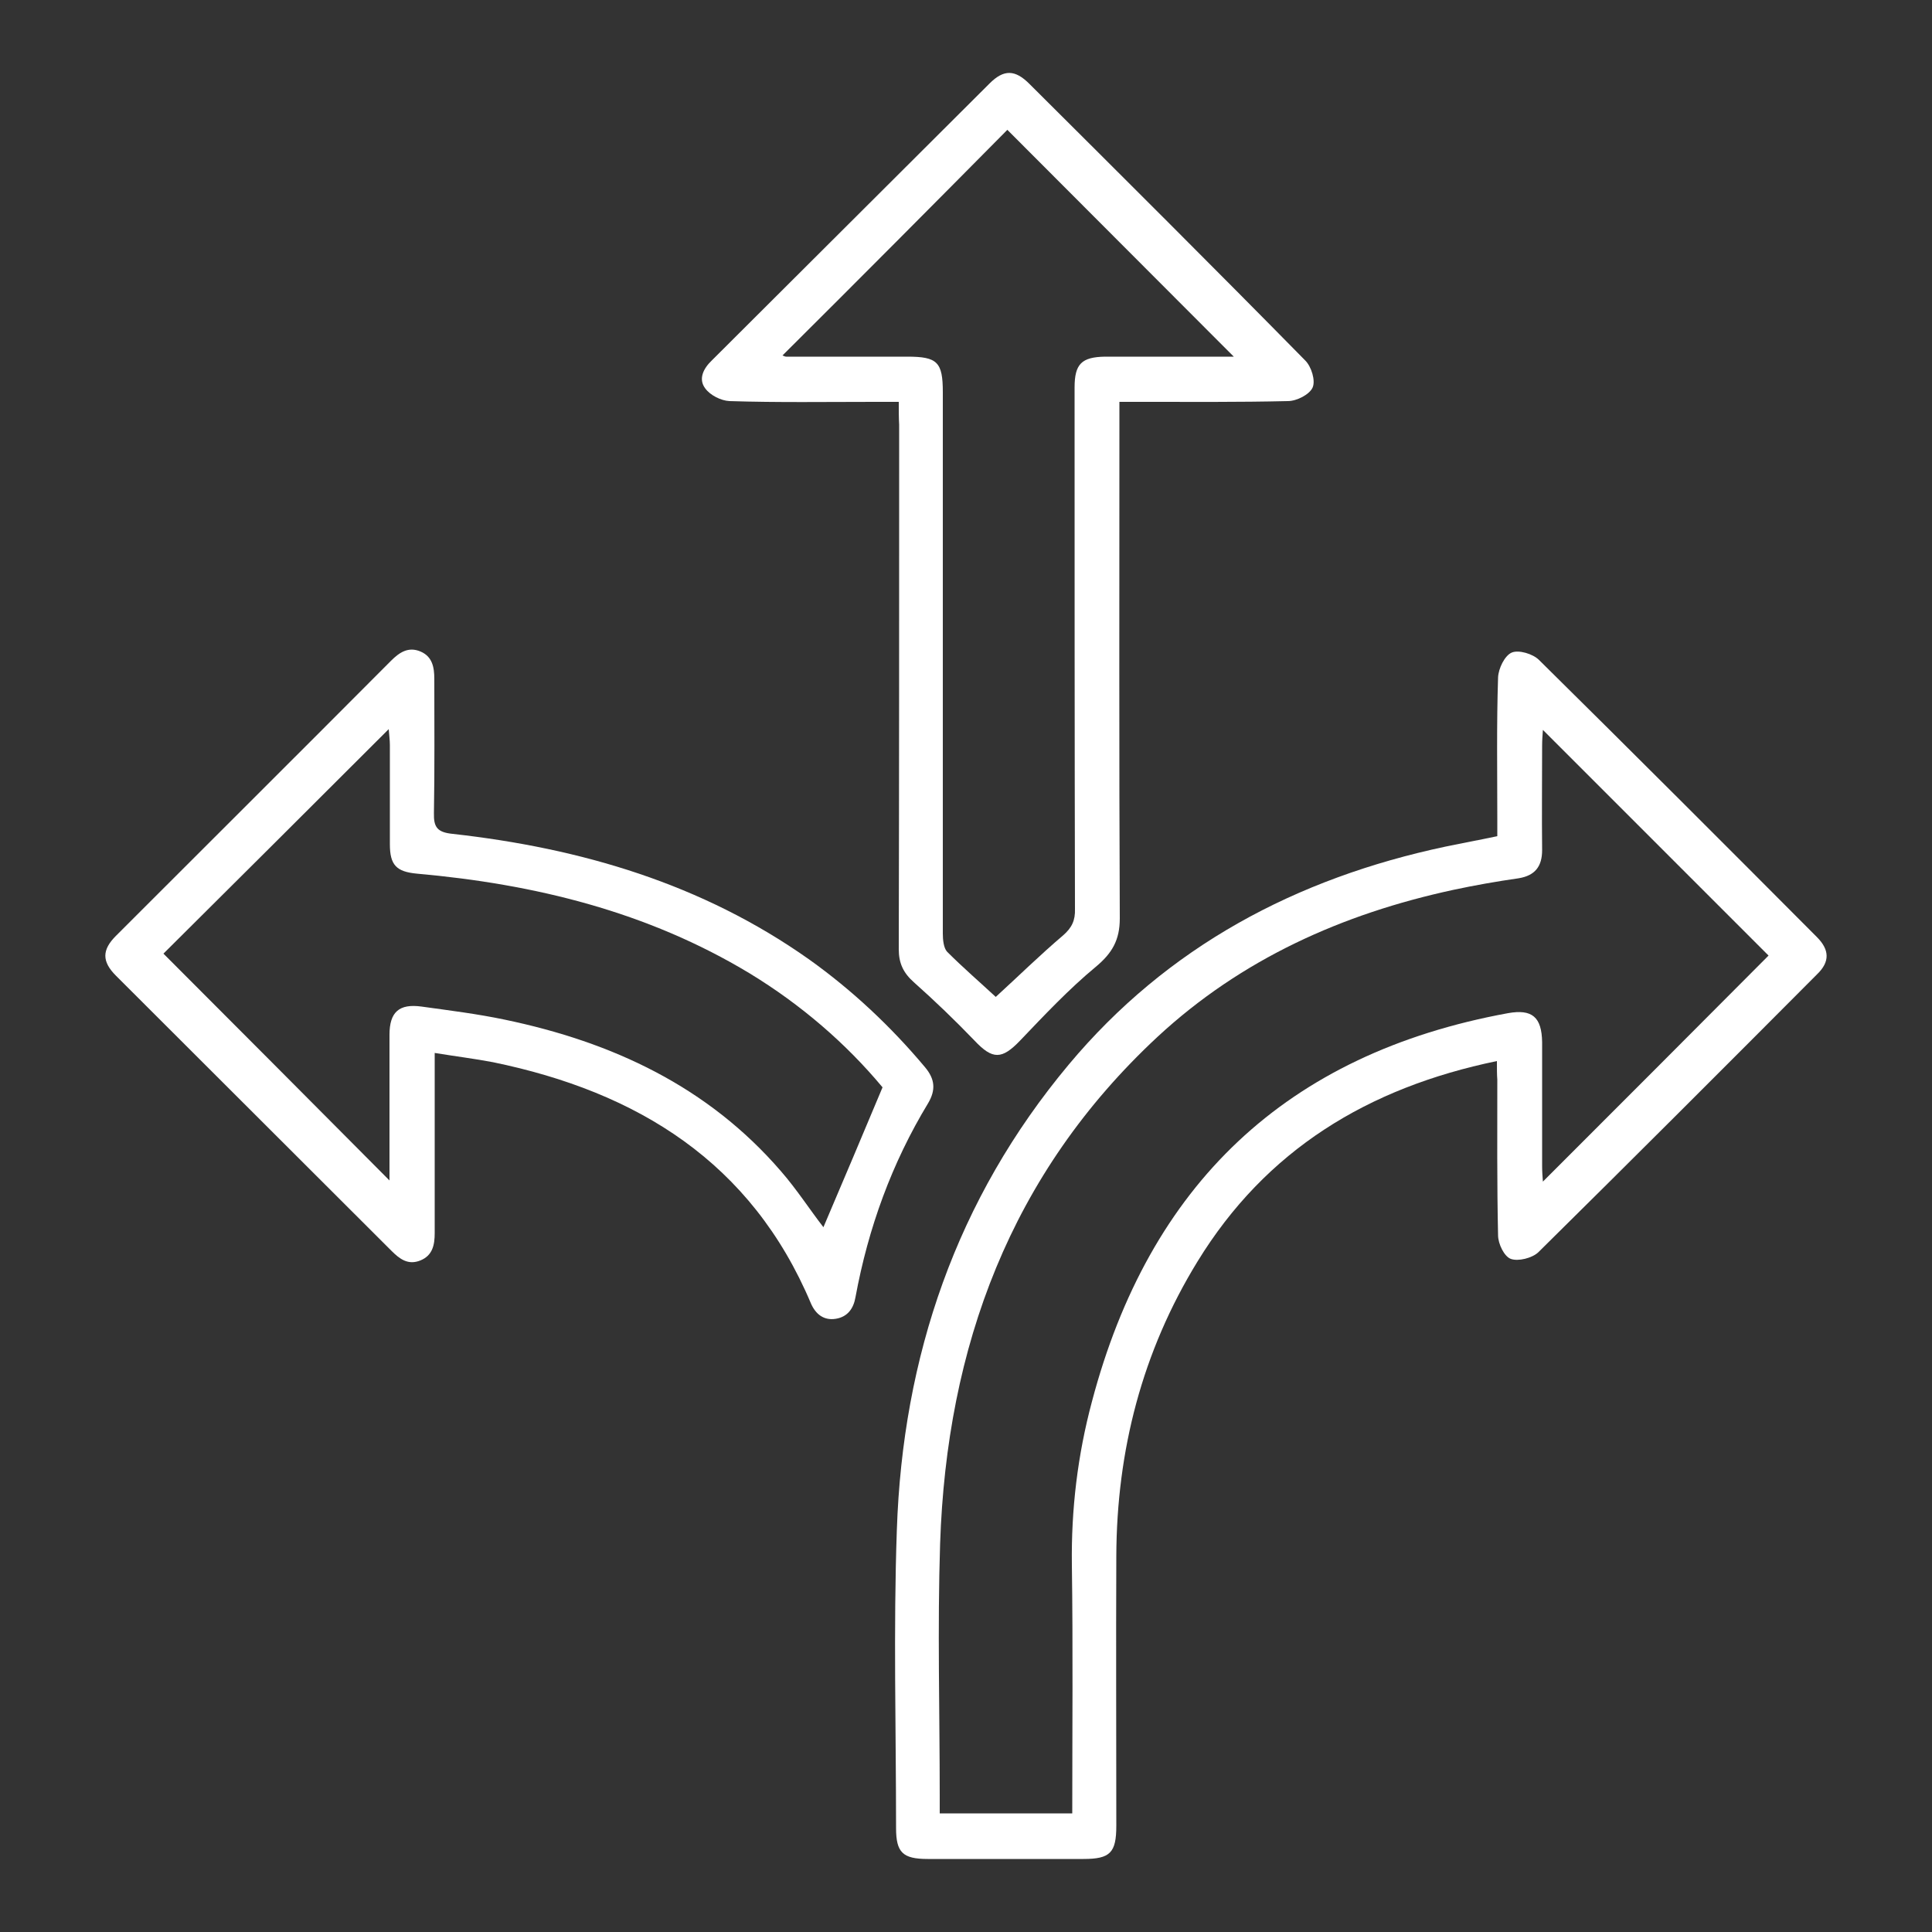
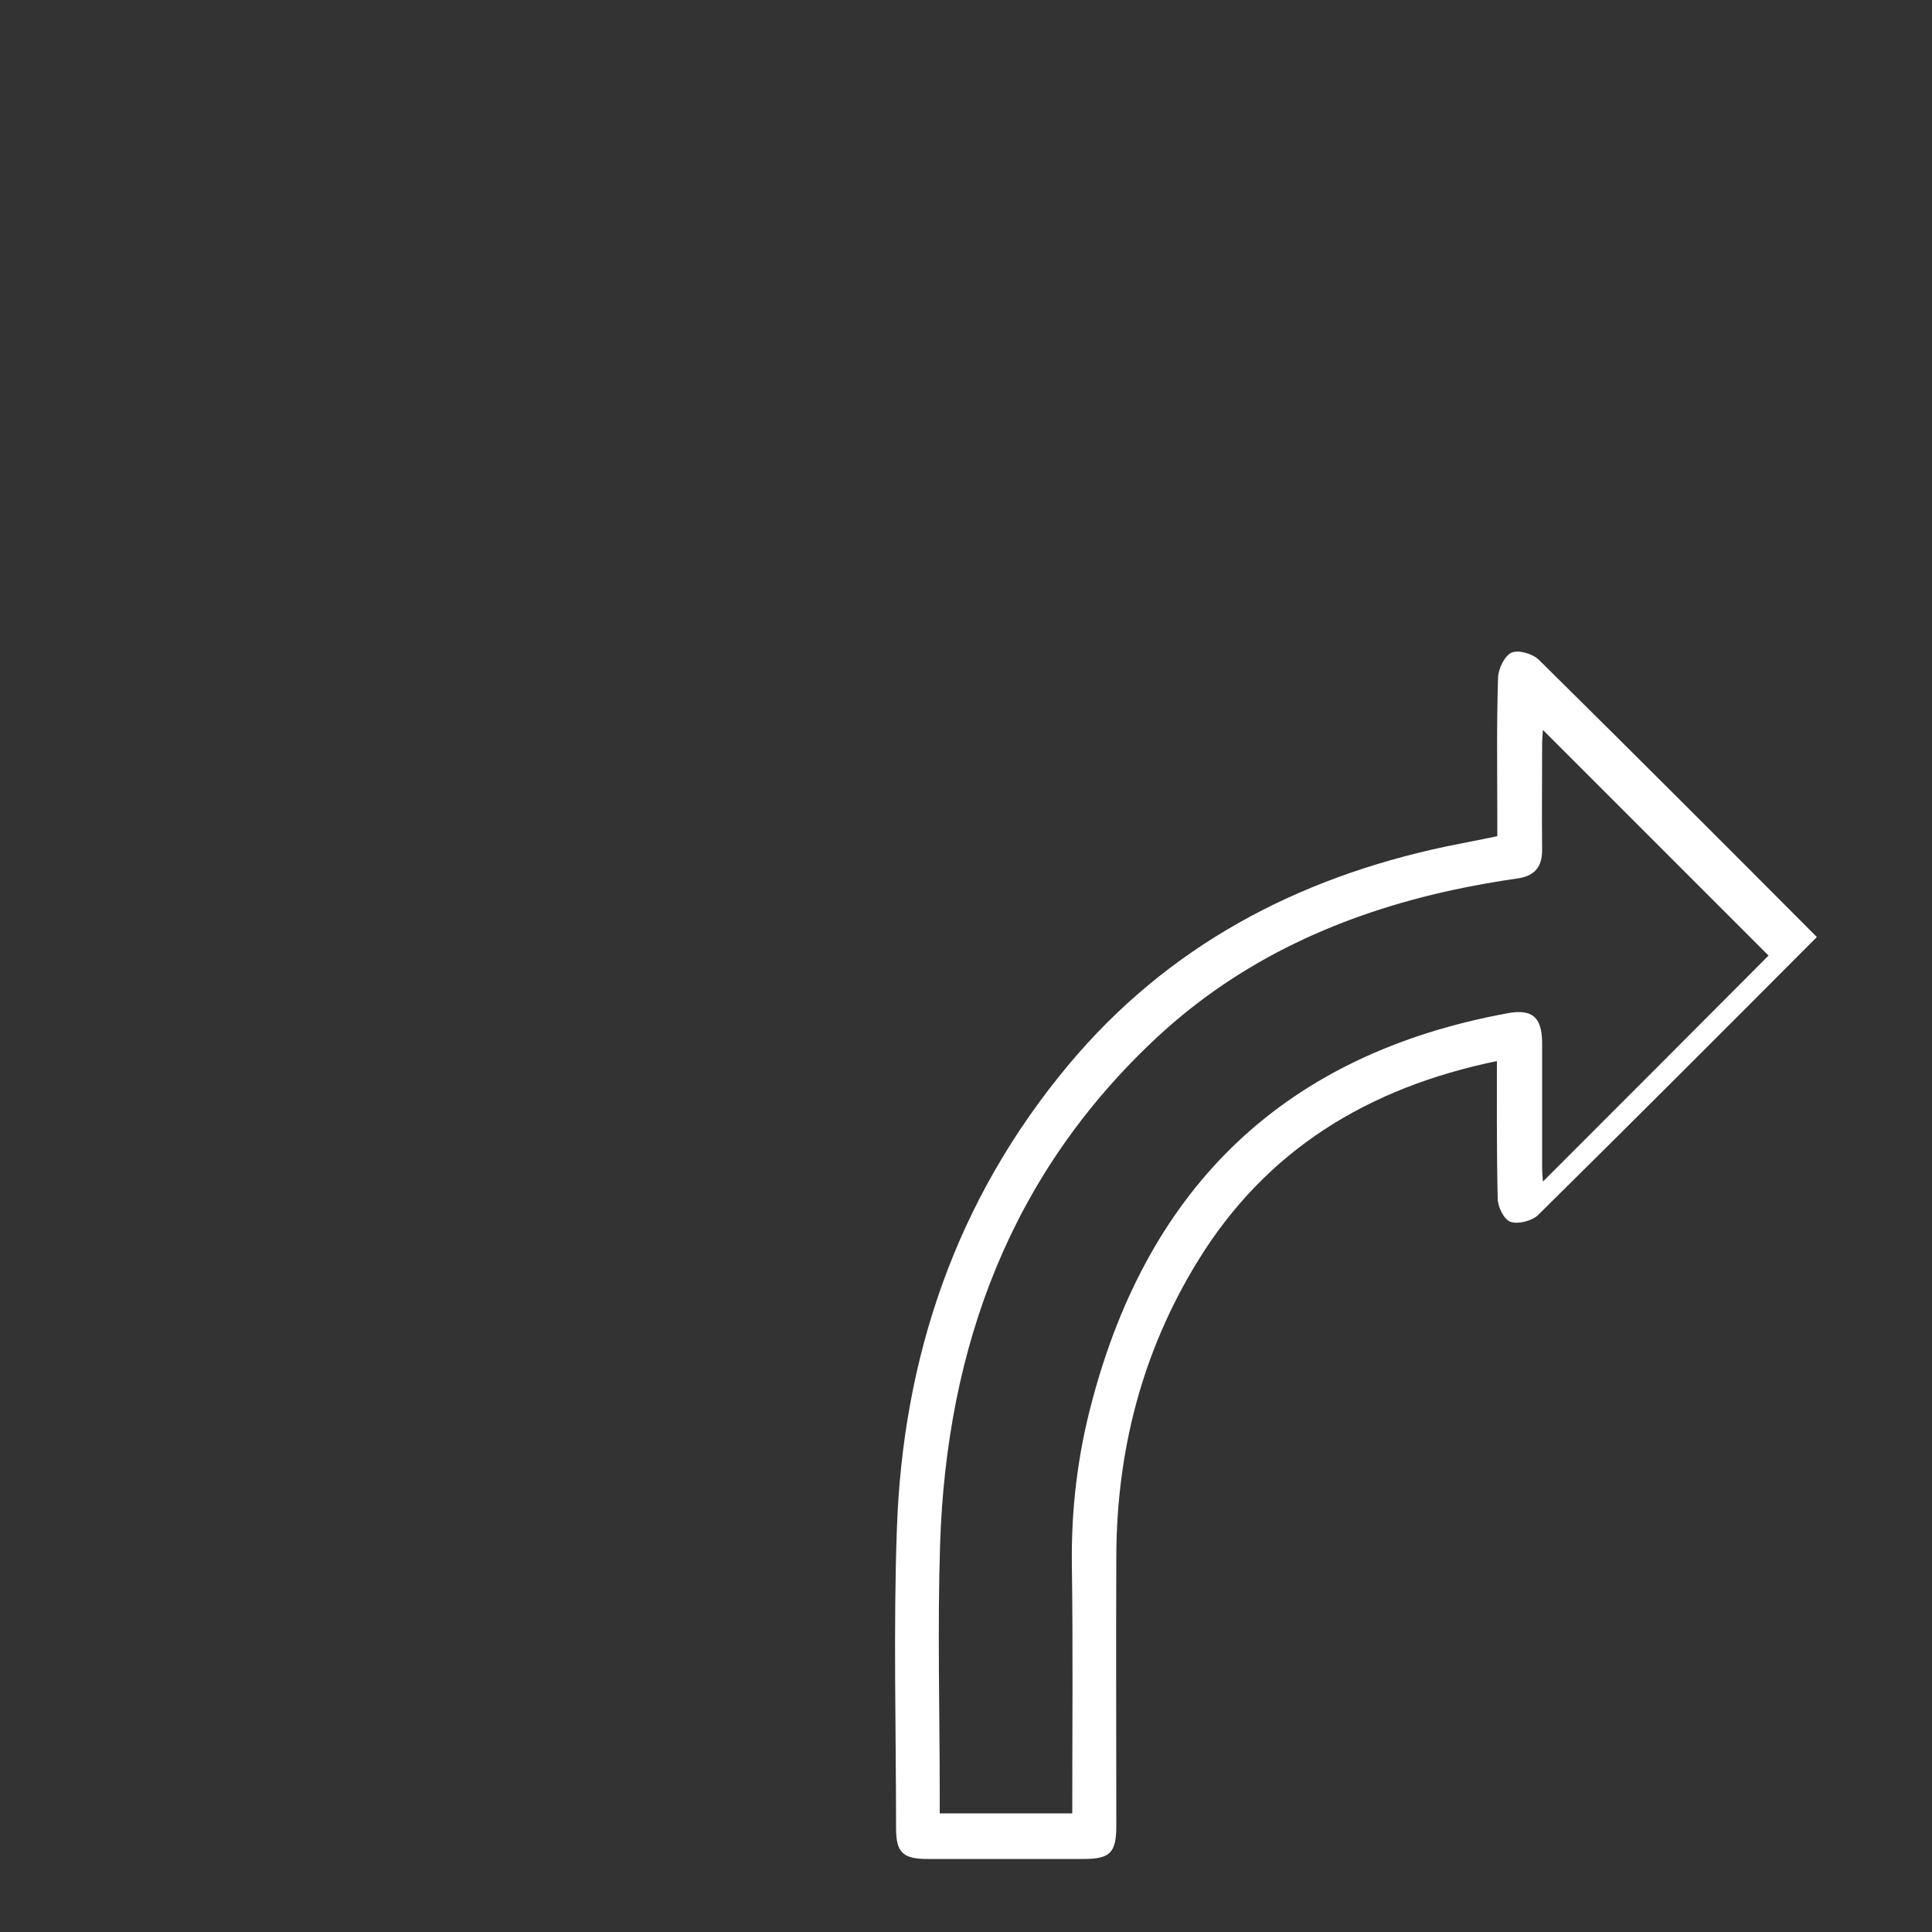
<svg xmlns="http://www.w3.org/2000/svg" version="1.1" id="Слой_1" x="0px" y="0px" viewBox="0 0 500 500" style="enable-background:new 0 0 500 500;" xml:space="preserve">
  <rect x="0" y="0" width="500" height="500" fill="#333333" stroke="none" />
  <style type="text/css">
	.st0{fill:#FFFFFF;}
</style>
  <g>
-     <path class="st0" d="M387.4,274.6c-33.4,6.9-59.8,23-77.5,51.9c-14.3,23.3-20.9,48.9-21,76.2c-0.1,23.3,0,46.5,0,69.8   c0,7-1.6,8.6-8.5,8.6c-13.4,0-26.9,0-40.3,0c-6.5,0-8.2-1.7-8.2-8c0-25.7-0.7-51.4,0.2-77.1c1.5-44.9,15.4-85.7,44.5-120.5   c25.5-30.5,58.8-48.2,97.5-56.4c4.3-0.9,8.7-1.7,13.4-2.7c0-1.6,0-3.2,0-4.7c0-12.1-0.2-24.3,0.2-36.4c0.1-2.3,1.7-5.6,3.5-6.4   c1.8-0.8,5.5,0.3,7.1,1.9c24.1,23.8,48,47.7,71.9,71.7c3.3,3.3,3.4,6.4,0.1,9.6c-24,24.1-48,48.1-72.2,72c-1.6,1.5-5.2,2.4-7.1,1.7   c-1.7-0.6-3.3-3.9-3.3-6.1c-0.3-13.4-0.2-26.8-0.2-40.3C387.4,278.1,387.4,276.7,387.4,274.6z M277.5,469.3   c0-21.8,0.2-43.1-0.1-64.3c-0.2-14.4,1.5-28.5,5.2-42.3c14.8-56,50.2-90,107.7-100.5c6.2-1.1,8.7,1,8.8,7.5c0,10.7,0,21.4,0,32.1   c0,1.4,0.1,2.7,0.2,4c19.7-19.7,39.2-39.2,58.4-58.5c-19.2-19.2-38.7-38.7-58.4-58.4c-0.1,1.4-0.2,2.7-0.2,4.1c0,9-0.1,18,0,27   c0,4.2-1.8,6.6-6.1,7.3c-5.6,0.8-11.3,1.8-16.9,3c-28.7,6.2-54.8,17.9-76.5,38c-38.1,35.4-54.6,80.3-56.3,131.2   c-0.7,21.7-0.1,43.4-0.1,65.1c0,1.5,0,3,0,4.7C254.8,469.3,265.9,469.3,277.5,469.3z" />
-     <path class="st0" d="M232.6,104c-2.4,0-4.2,0-6.1,0c-12.6,0-25.2,0.2-37.7-0.2c-2.2-0.1-5-1.5-6.3-3.3c-1.8-2.4-0.5-5.1,1.7-7.2   c24-23.9,47.9-47.8,71.9-71.7c3.7-3.7,6.6-3.6,10.3,0.1c23.9,23.8,47.8,47.6,71.4,71.6c1.6,1.6,2.7,5.2,1.9,7   c-0.8,1.8-4.1,3.5-6.4,3.5c-12.7,0.3-25.4,0.2-38.2,0.2c-1.6,0-3.1,0-5.4,0c0,2.1,0,3.8,0,5.6c0,42.7-0.1,85.4,0.1,128.1   c0,5.6-2,9-6.2,12.5c-7,5.8-13.3,12.5-19.6,19.1c-4.7,4.9-7.1,5-11.8,0c-5-5.2-10.3-10.3-15.7-15.1c-2.7-2.4-3.9-4.9-3.9-8.5   c0.1-45.3,0.1-90.5,0.1-135.8C232.6,108.2,232.6,106.5,232.6,104z M202.5,92c0.5,0.2,0.7,0.3,1,0.3c10.4,0,20.9,0,31.3,0   c7.8,0,9.2,1.4,9.2,9.2c0,46.7,0,93.4,0,140.1c0,1.6,0.2,3.7,1.1,4.7c4.1,4.1,8.5,7.9,12.6,11.7c5.8-5.3,11.4-10.8,17.4-15.9   c2.3-2,3.2-3.9,3.1-6.9c-0.1-45-0.1-89.9-0.1-134.9c0-6.1,1.8-7.9,7.9-8c7.6,0,15.2,0,22.7,0c3.6,0,7.2,0,10.6,0   c-19.7-19.7-39.2-39.3-58.6-58.7C241.6,52.9,222.2,72.4,202.5,92z" />
-     <path class="st0" d="M112.5,272.5c0,4.6,0,8.7,0,12.8c0,11.3,0,22.6,0,33.8c0,3-0.5,5.8-3.7,7.1c-3.2,1.3-5.4-0.4-7.5-2.5   c-23.7-23.7-47.5-47.4-71.3-71.2c-3.7-3.7-3.6-6.7,0-10.3c23.7-23.7,47.5-47.4,71.2-71.2c2.2-2.2,4.5-3.7,7.6-2.4   c3.1,1.3,3.6,4.1,3.6,7.1c0,11.6,0.1,23.1-0.1,34.7c-0.1,3.7,0.9,5,4.8,5.4c33.2,3.7,64.6,12.9,92.3,32.5c11.2,8,21.2,17.4,30,27.9   c2.6,3.1,2.8,5.9,0.8,9.3c-9.4,15.5-15.5,32.3-18.8,50.2c-0.5,2.9-2,5.1-5.1,5.6c-3.1,0.5-5.2-1.2-6.4-3.9   c-15.4-36.6-44.9-54.8-82.3-62.5C122.9,274,118,273.4,112.5,272.5z M42.3,246.8c19.6,19.6,39,39.1,58.5,58.7c0-1.1,0-2.5,0-3.9   c0-11.3,0-22.6,0-33.8c0-5.9,2.5-8.1,8.3-7.3c7.2,1,14.5,1.9,21.6,3.4c27.8,5.8,52.5,17.3,71.4,39.2c4.1,4.7,7.5,10,11,14.5   c5-11.7,10.1-23.8,15.3-36.2c-9.5-11.4-21.1-21.4-34.4-29.5c-26.5-16-55.7-23.1-86.1-25.8c-5.3-0.5-7-2.2-7-7.6   c0-8.6,0-17.1,0-25.7c0-1.3-0.2-2.6-0.3-4.1C80.8,208.5,61.3,227.9,42.3,246.8z" />
+     <path class="st0" d="M387.4,274.6c-33.4,6.9-59.8,23-77.5,51.9c-14.3,23.3-20.9,48.9-21,76.2c-0.1,23.3,0,46.5,0,69.8   c0,7-1.6,8.6-8.5,8.6c-13.4,0-26.9,0-40.3,0c-6.5,0-8.2-1.7-8.2-8c0-25.7-0.7-51.4,0.2-77.1c1.5-44.9,15.4-85.7,44.5-120.5   c25.5-30.5,58.8-48.2,97.5-56.4c4.3-0.9,8.7-1.7,13.4-2.7c0-1.6,0-3.2,0-4.7c0-12.1-0.2-24.3,0.2-36.4c0.1-2.3,1.7-5.6,3.5-6.4   c1.8-0.8,5.5,0.3,7.1,1.9c24.1,23.8,48,47.7,71.9,71.7c-24,24.1-48,48.1-72.2,72c-1.6,1.5-5.2,2.4-7.1,1.7   c-1.7-0.6-3.3-3.9-3.3-6.1c-0.3-13.4-0.2-26.8-0.2-40.3C387.4,278.1,387.4,276.7,387.4,274.6z M277.5,469.3   c0-21.8,0.2-43.1-0.1-64.3c-0.2-14.4,1.5-28.5,5.2-42.3c14.8-56,50.2-90,107.7-100.5c6.2-1.1,8.7,1,8.8,7.5c0,10.7,0,21.4,0,32.1   c0,1.4,0.1,2.7,0.2,4c19.7-19.7,39.2-39.2,58.4-58.5c-19.2-19.2-38.7-38.7-58.4-58.4c-0.1,1.4-0.2,2.7-0.2,4.1c0,9-0.1,18,0,27   c0,4.2-1.8,6.6-6.1,7.3c-5.6,0.8-11.3,1.8-16.9,3c-28.7,6.2-54.8,17.9-76.5,38c-38.1,35.4-54.6,80.3-56.3,131.2   c-0.7,21.7-0.1,43.4-0.1,65.1c0,1.5,0,3,0,4.7C254.8,469.3,265.9,469.3,277.5,469.3z" />
  </g>
</svg>